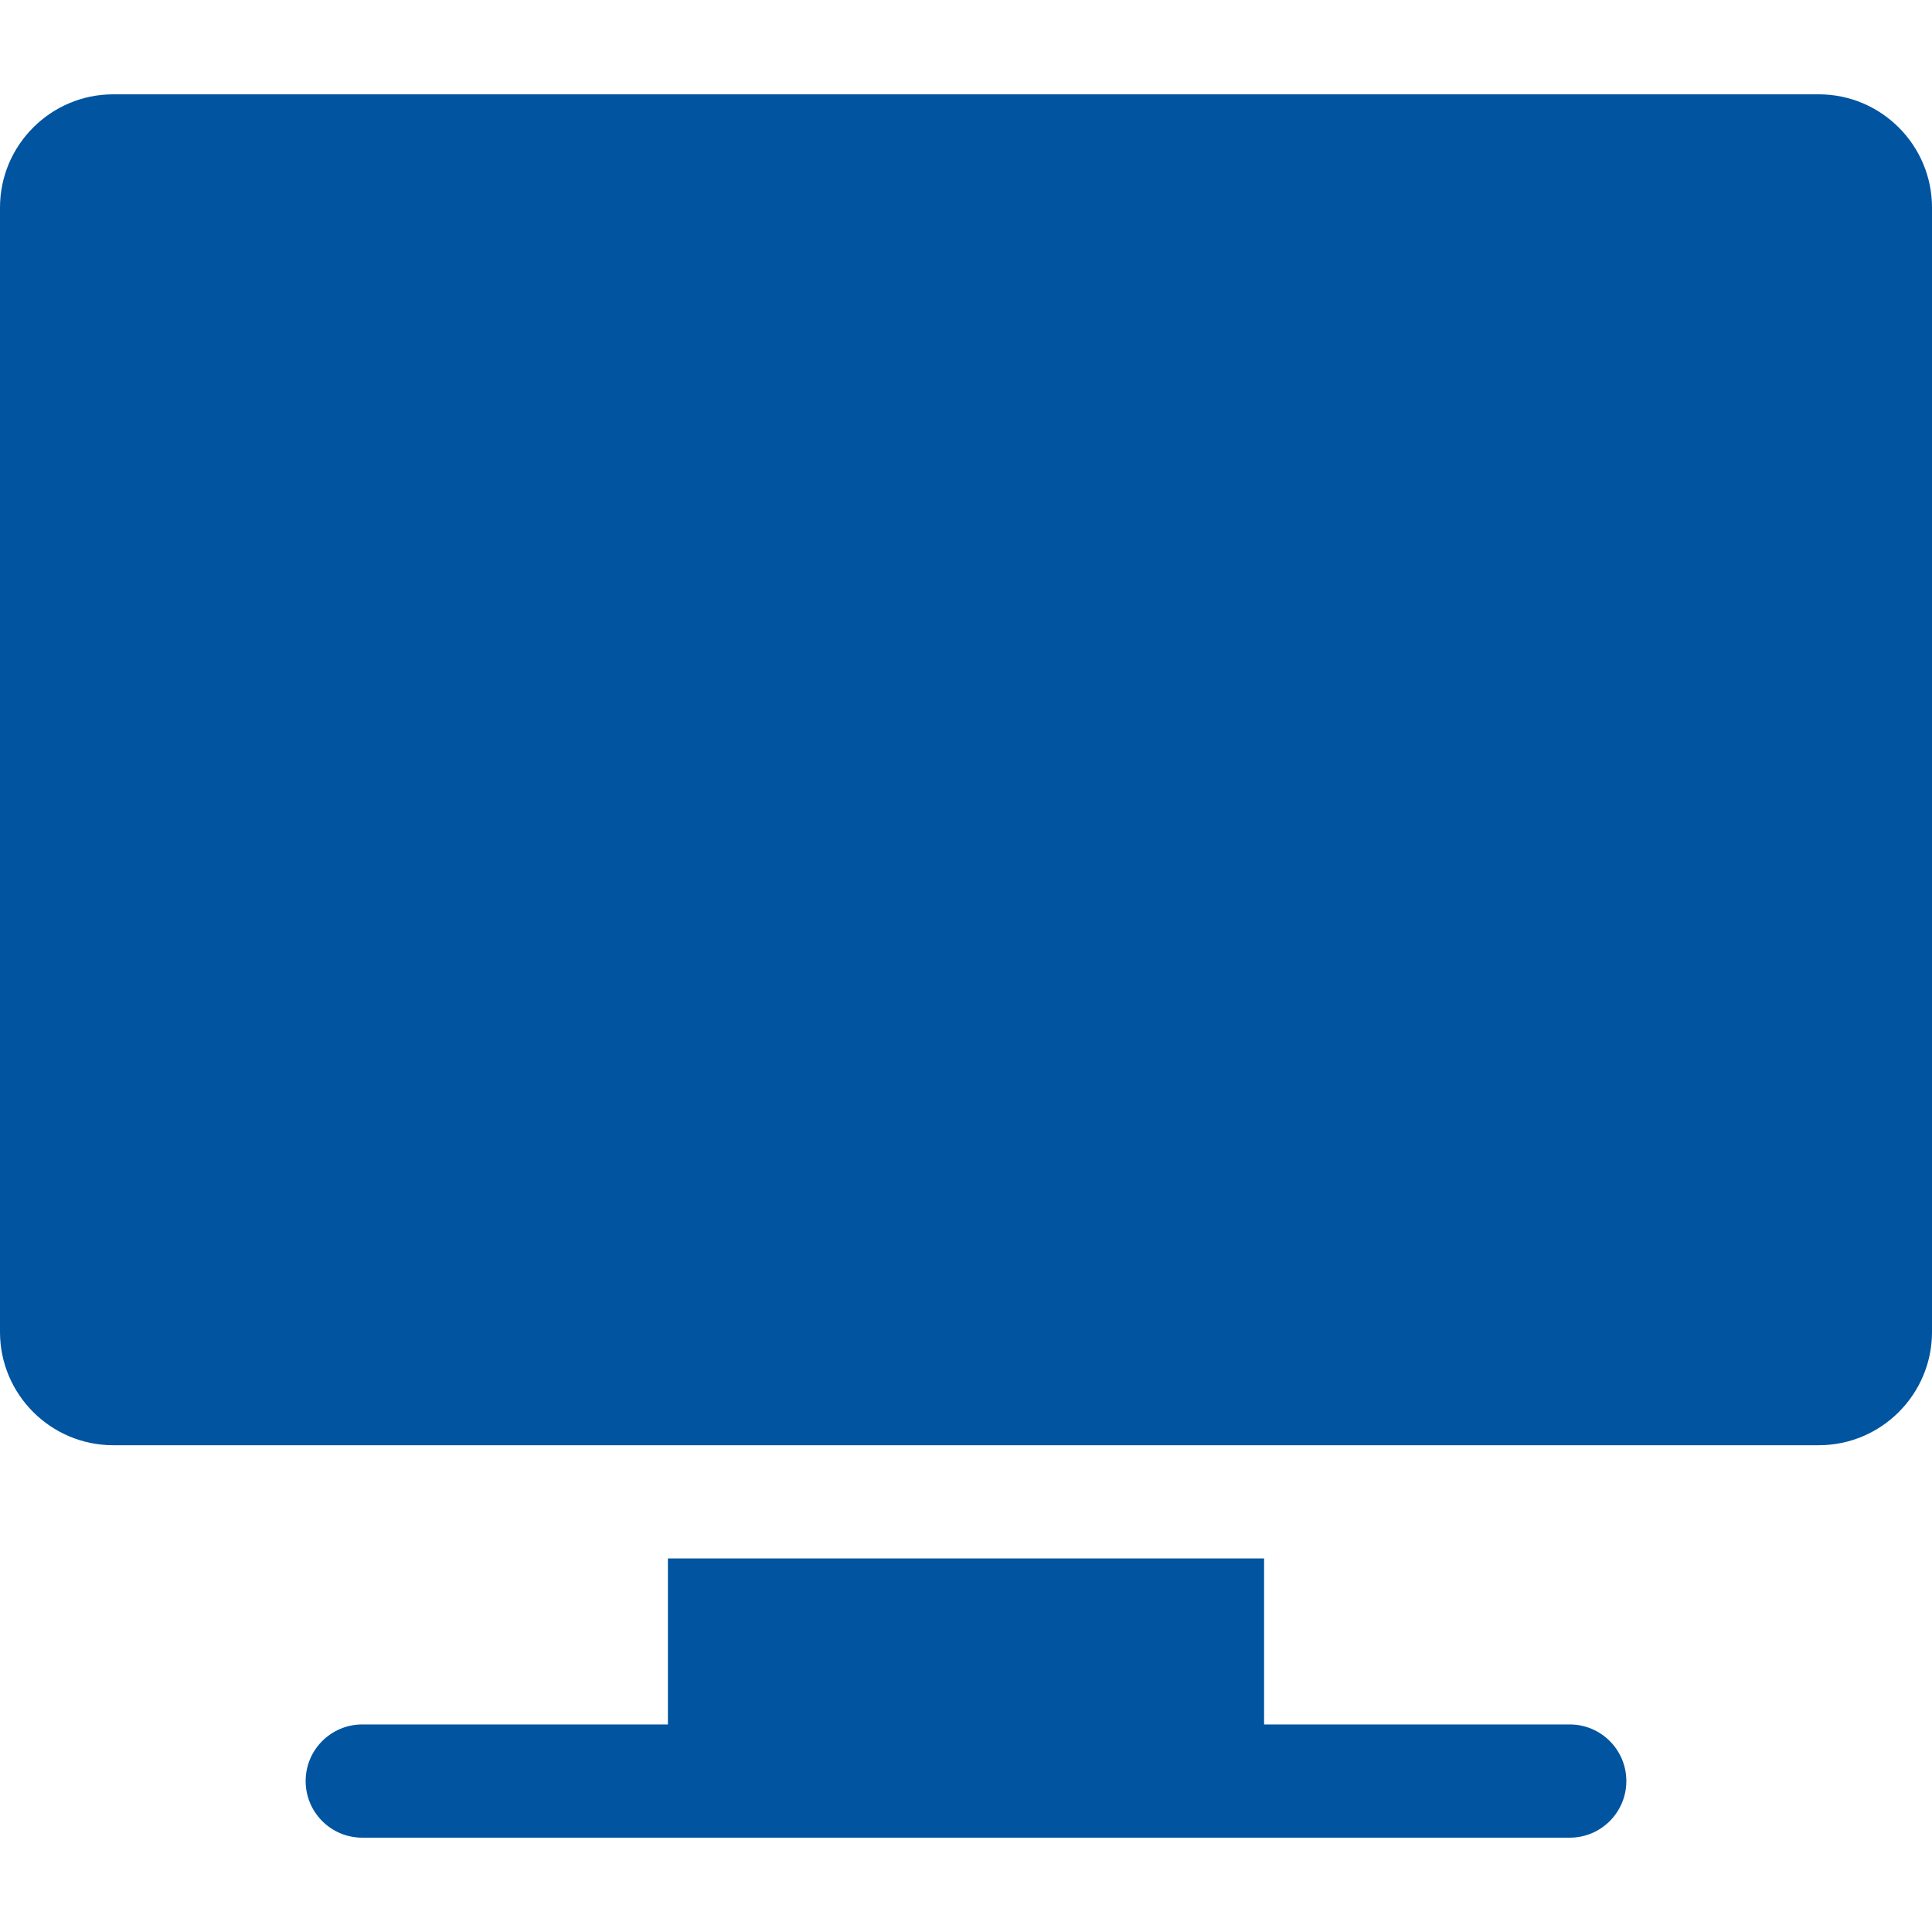
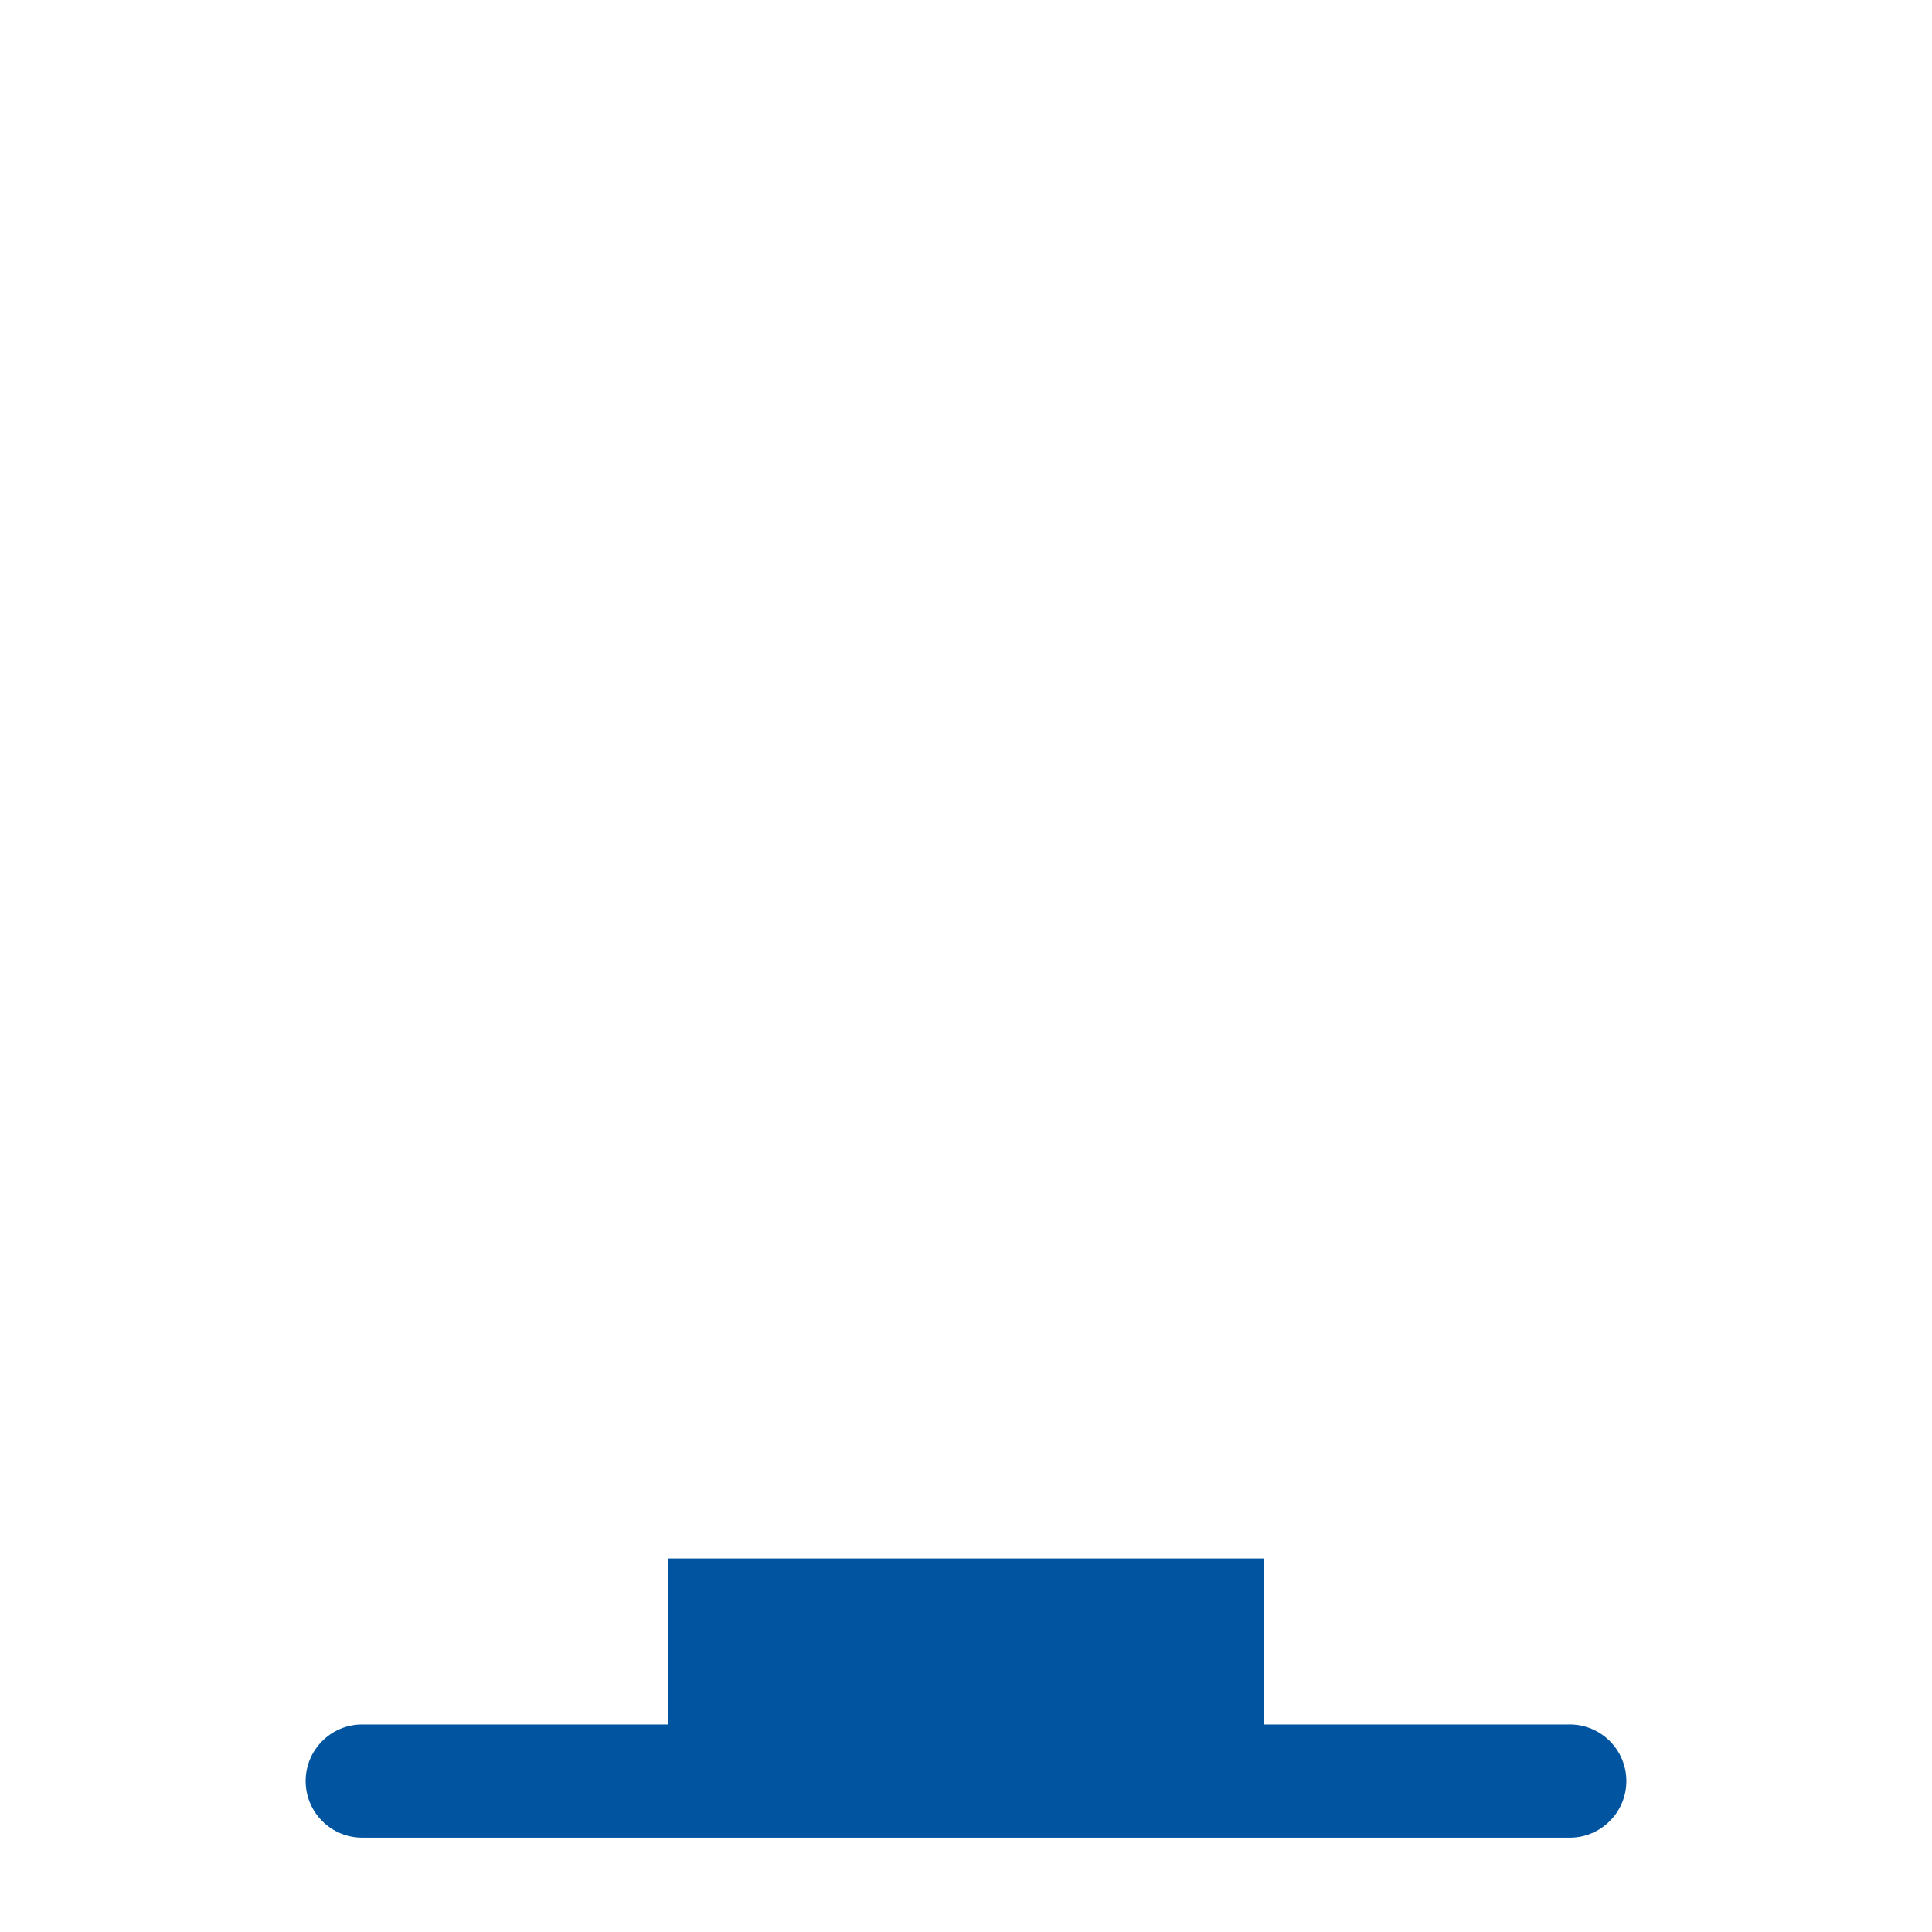
<svg xmlns="http://www.w3.org/2000/svg" width="100%" height="100%" viewBox="0 0 68 68" xml:space="preserve" style="fill-rule:evenodd;clip-rule:evenodd;stroke-linejoin:round;stroke-miterlimit:2;">
-   <path d="M64.016,3.32L3.984,3.32C1.788,3.32 0,5.108 0,7.305L0,46.883C0,49.08 1.788,50.867 3.984,50.867L64.016,50.867C66.212,50.867 68,49.08 68,46.883L68,7.305C68,5.108 66.212,3.32 64.016,3.32Z" style="fill:rgb(0,84,160);fill-rule:nonzero;" />
  <path d="M55.25,60.695L44.492,60.695L44.492,54.852L23.508,54.852L23.508,60.695L12.75,60.695C11.65,60.695 10.758,61.588 10.758,62.688C10.758,63.787 11.65,64.68 12.75,64.68L55.25,64.68C56.35,64.68 57.242,63.787 57.242,62.688C57.242,61.588 56.35,60.695 55.25,60.695Z" style="fill:rgb(0,84,160);fill-rule:nonzero;" />
</svg>